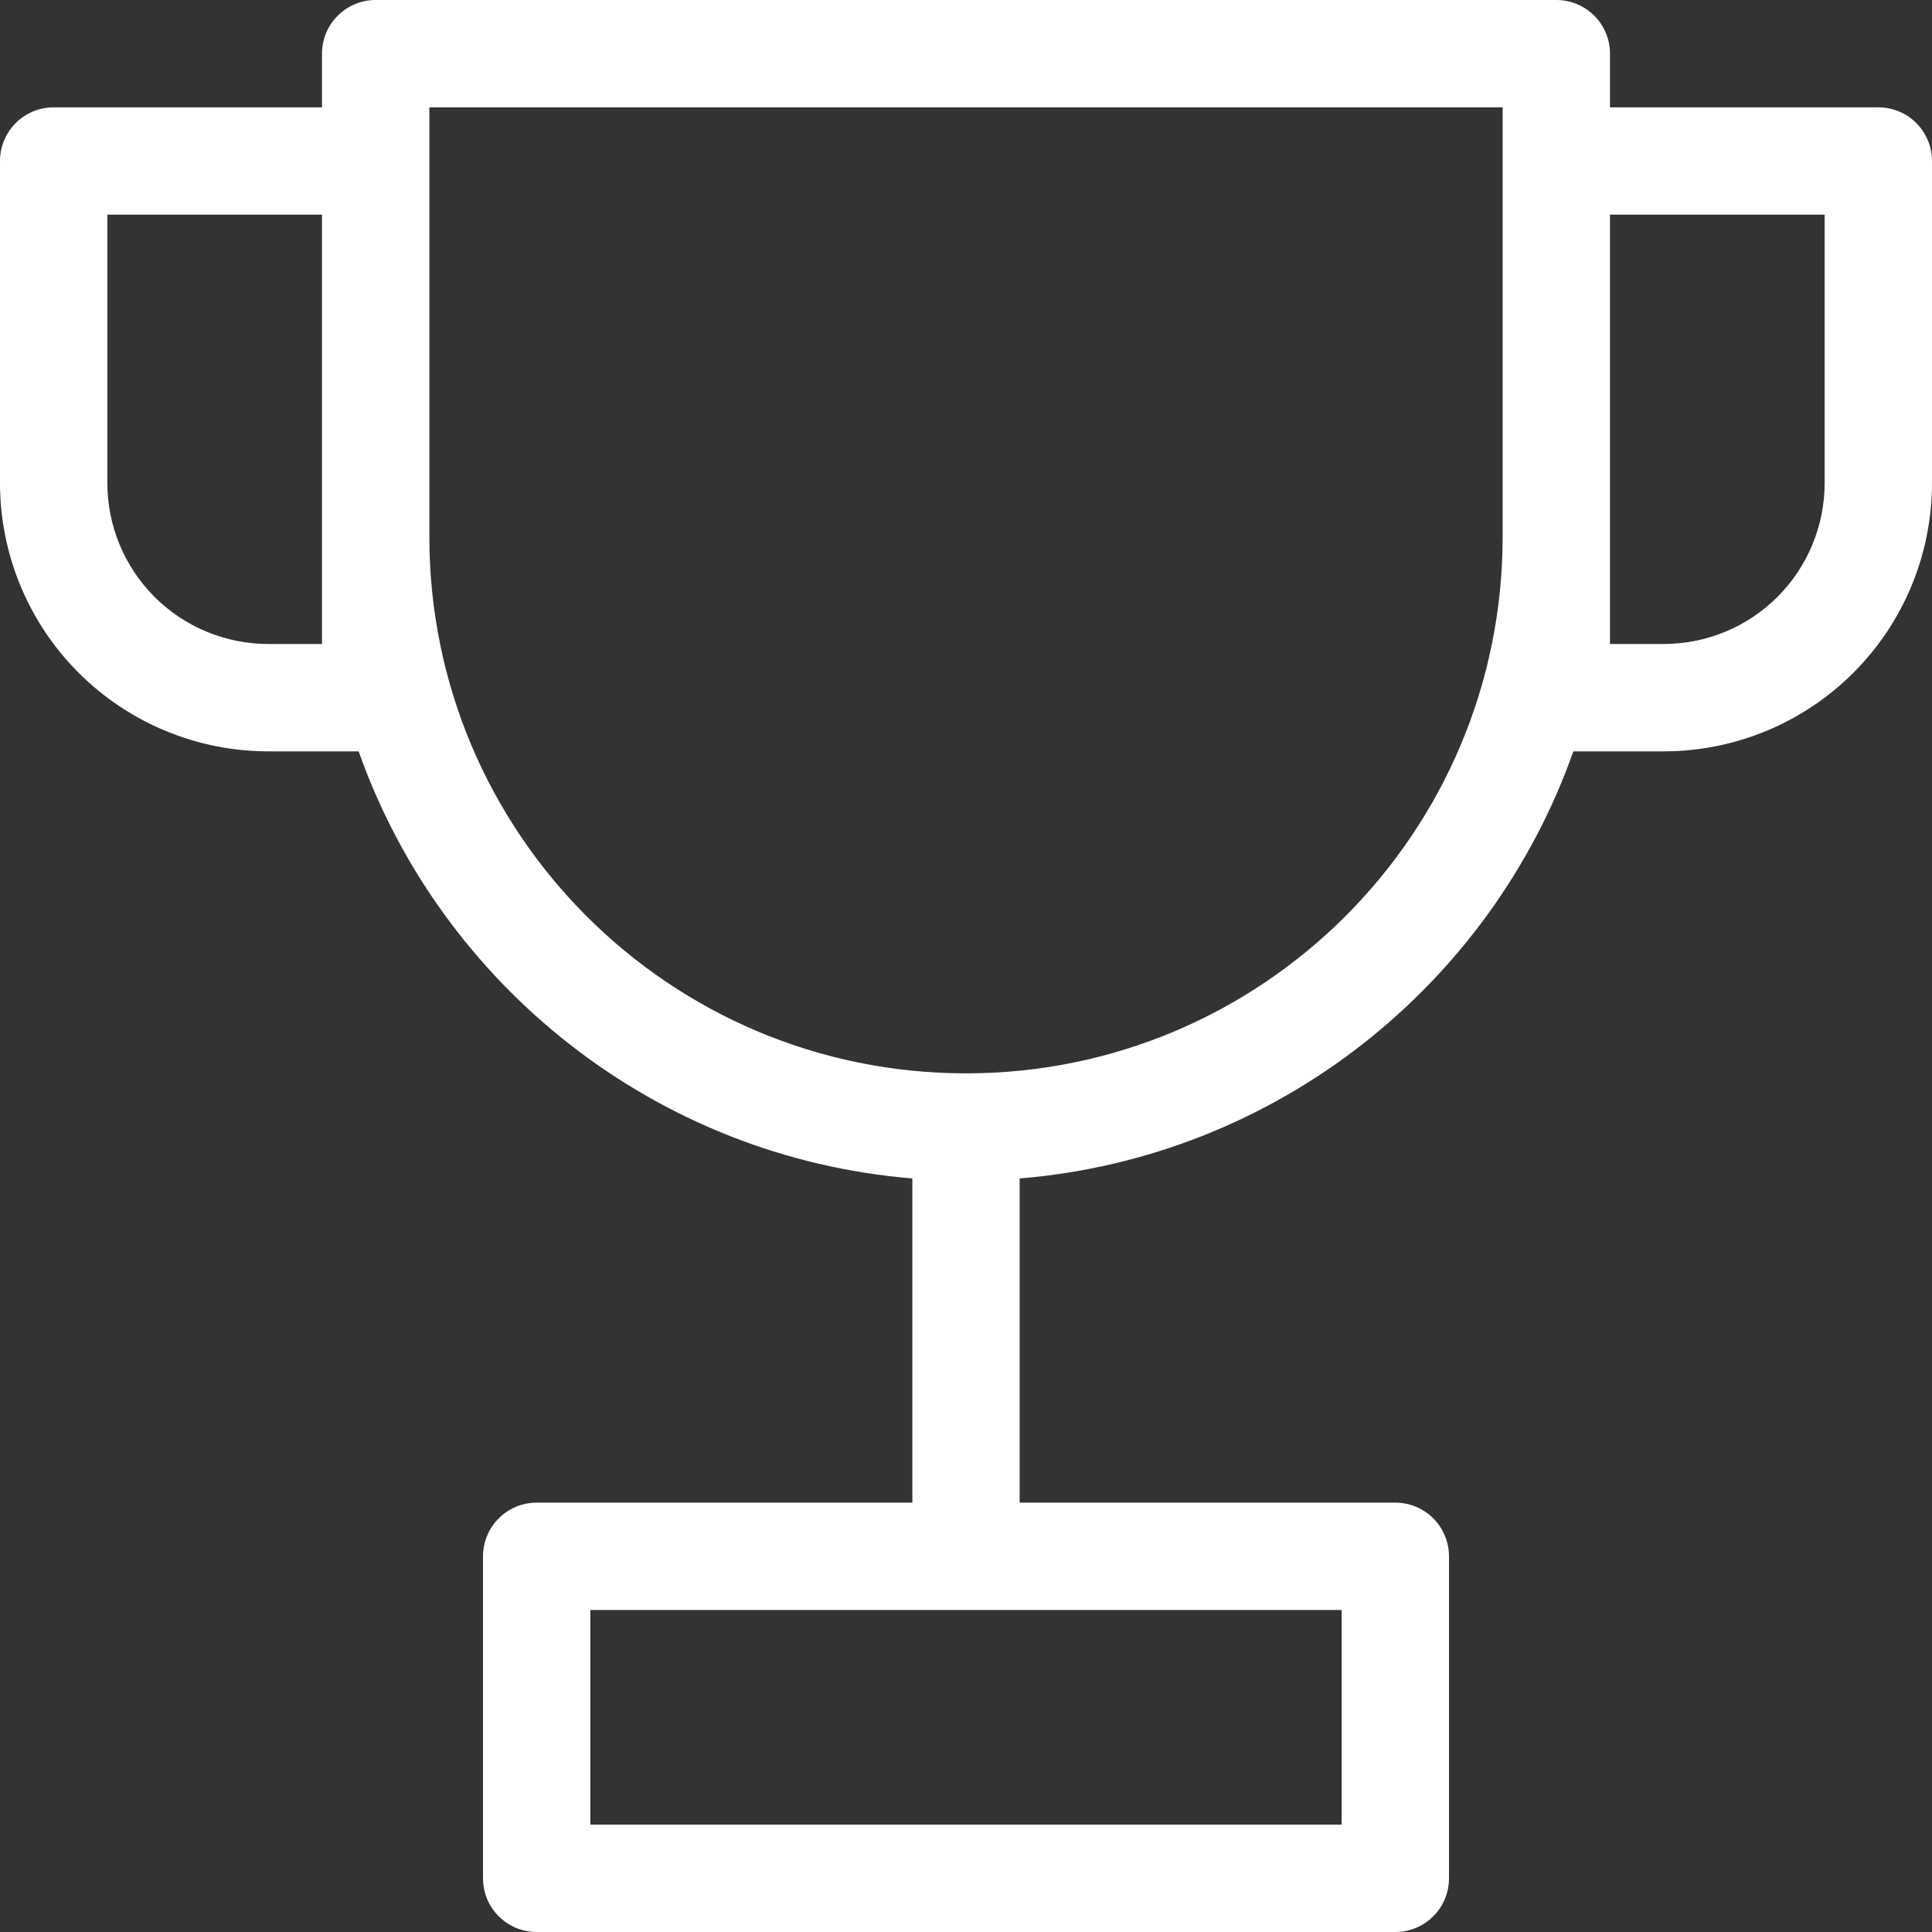
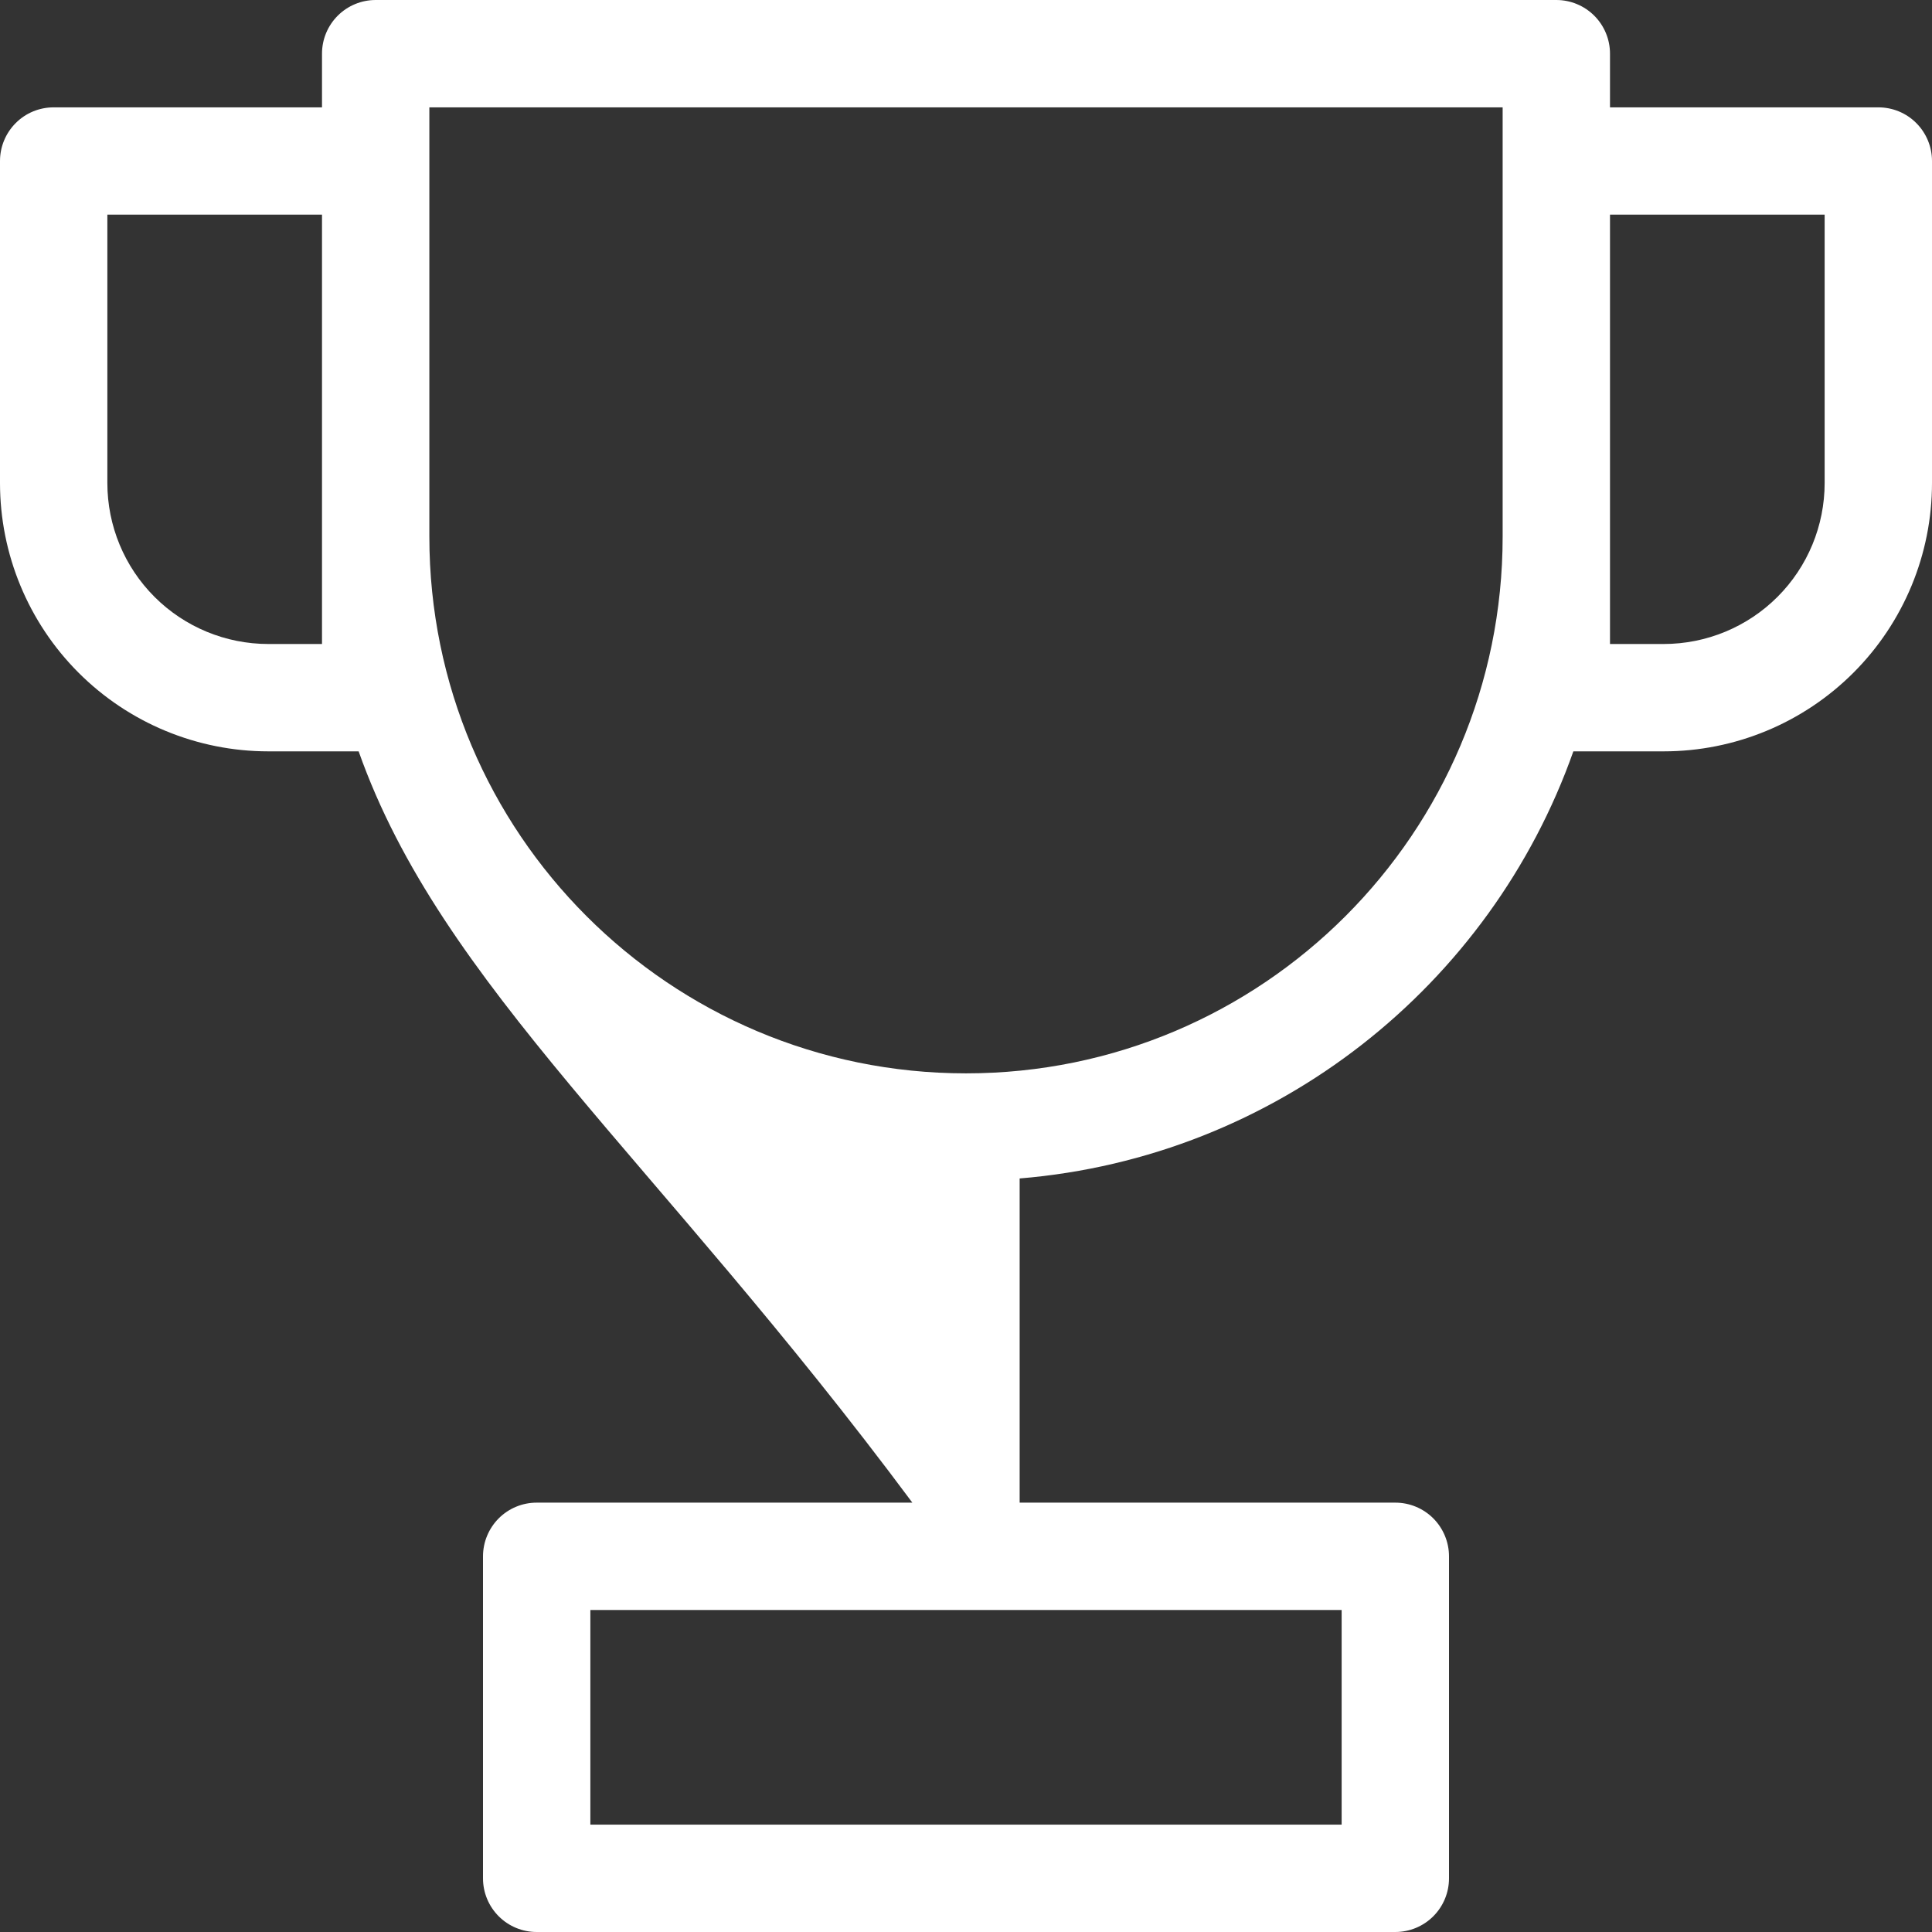
<svg xmlns="http://www.w3.org/2000/svg" width="30" height="30" viewBox="0 0 30 30" fill="none">
  <rect x="0" y="0" width="30" height="30" fill="#333333" stroke="none" />
-   <path fill-rule="evenodd" clip-rule="evenodd" d="M5 0.833C5 0.612 5.088 0.4 5.244 0.244C5.4 0.088 5.612 0 5.833 0H24.167C24.388 0 24.6 0.088 24.756 0.244C24.912 0.4 25 0.612 25 0.833V1.667H29.167C29.388 1.667 29.6 1.754 29.756 1.911C29.912 2.067 30 2.279 30 2.5V7.5C30 8.605 29.561 9.665 28.78 10.446C27.998 11.228 26.938 11.667 25.833 11.667H24.431C23.147 15.3 19.823 17.97 15.833 18.299V23.333H21.667C21.888 23.333 22.1 23.421 22.256 23.577C22.412 23.734 22.5 23.946 22.5 24.167V29.167C22.5 29.388 22.412 29.6 22.256 29.756C22.1 29.912 21.888 30 21.667 30H8.333C8.112 30 7.9 29.912 7.744 29.756C7.588 29.6 7.5 29.388 7.5 29.167V24.167C7.5 23.946 7.588 23.734 7.744 23.577C7.9 23.421 8.112 23.333 8.333 23.333H14.167V18.299C10.178 17.97 6.853 15.3 5.569 11.667H4.167C3.062 11.667 2.002 11.228 1.22 10.446C0.439 9.665 0 8.605 0 7.5V2.5C0 2.279 0.088 2.067 0.244 1.911C0.4 1.754 0.612 1.667 0.833 1.667H5V0.833ZM23.333 8.333V1.667H6.667V8.333C6.667 12.936 10.398 16.667 15 16.667C19.602 16.667 23.333 12.936 23.333 8.333ZM25 3.333V10H25.833C26.496 10 27.132 9.737 27.601 9.268C28.07 8.799 28.333 8.163 28.333 7.5V3.333H25ZM1.667 3.333H5V10H4.167C3.504 10 2.868 9.737 2.399 9.268C1.93 8.799 1.667 8.163 1.667 7.5V3.333ZM9.167 25V28.333H20.833V25H9.167Z" fill="white" />
+   <path fill-rule="evenodd" clip-rule="evenodd" d="M5 0.833C5 0.612 5.088 0.4 5.244 0.244C5.4 0.088 5.612 0 5.833 0H24.167C24.388 0 24.6 0.088 24.756 0.244C24.912 0.4 25 0.612 25 0.833V1.667H29.167C29.388 1.667 29.6 1.754 29.756 1.911C29.912 2.067 30 2.279 30 2.5V7.5C30 8.605 29.561 9.665 28.78 10.446C27.998 11.228 26.938 11.667 25.833 11.667H24.431C23.147 15.3 19.823 17.97 15.833 18.299V23.333H21.667C21.888 23.333 22.1 23.421 22.256 23.577C22.412 23.734 22.5 23.946 22.5 24.167V29.167C22.5 29.388 22.412 29.6 22.256 29.756C22.1 29.912 21.888 30 21.667 30H8.333C8.112 30 7.9 29.912 7.744 29.756C7.588 29.6 7.5 29.388 7.5 29.167V24.167C7.5 23.946 7.588 23.734 7.744 23.577C7.9 23.421 8.112 23.333 8.333 23.333H14.167C10.178 17.97 6.853 15.3 5.569 11.667H4.167C3.062 11.667 2.002 11.228 1.22 10.446C0.439 9.665 0 8.605 0 7.5V2.5C0 2.279 0.088 2.067 0.244 1.911C0.4 1.754 0.612 1.667 0.833 1.667H5V0.833ZM23.333 8.333V1.667H6.667V8.333C6.667 12.936 10.398 16.667 15 16.667C19.602 16.667 23.333 12.936 23.333 8.333ZM25 3.333V10H25.833C26.496 10 27.132 9.737 27.601 9.268C28.07 8.799 28.333 8.163 28.333 7.5V3.333H25ZM1.667 3.333H5V10H4.167C3.504 10 2.868 9.737 2.399 9.268C1.93 8.799 1.667 8.163 1.667 7.5V3.333ZM9.167 25V28.333H20.833V25H9.167Z" fill="white" />
</svg>